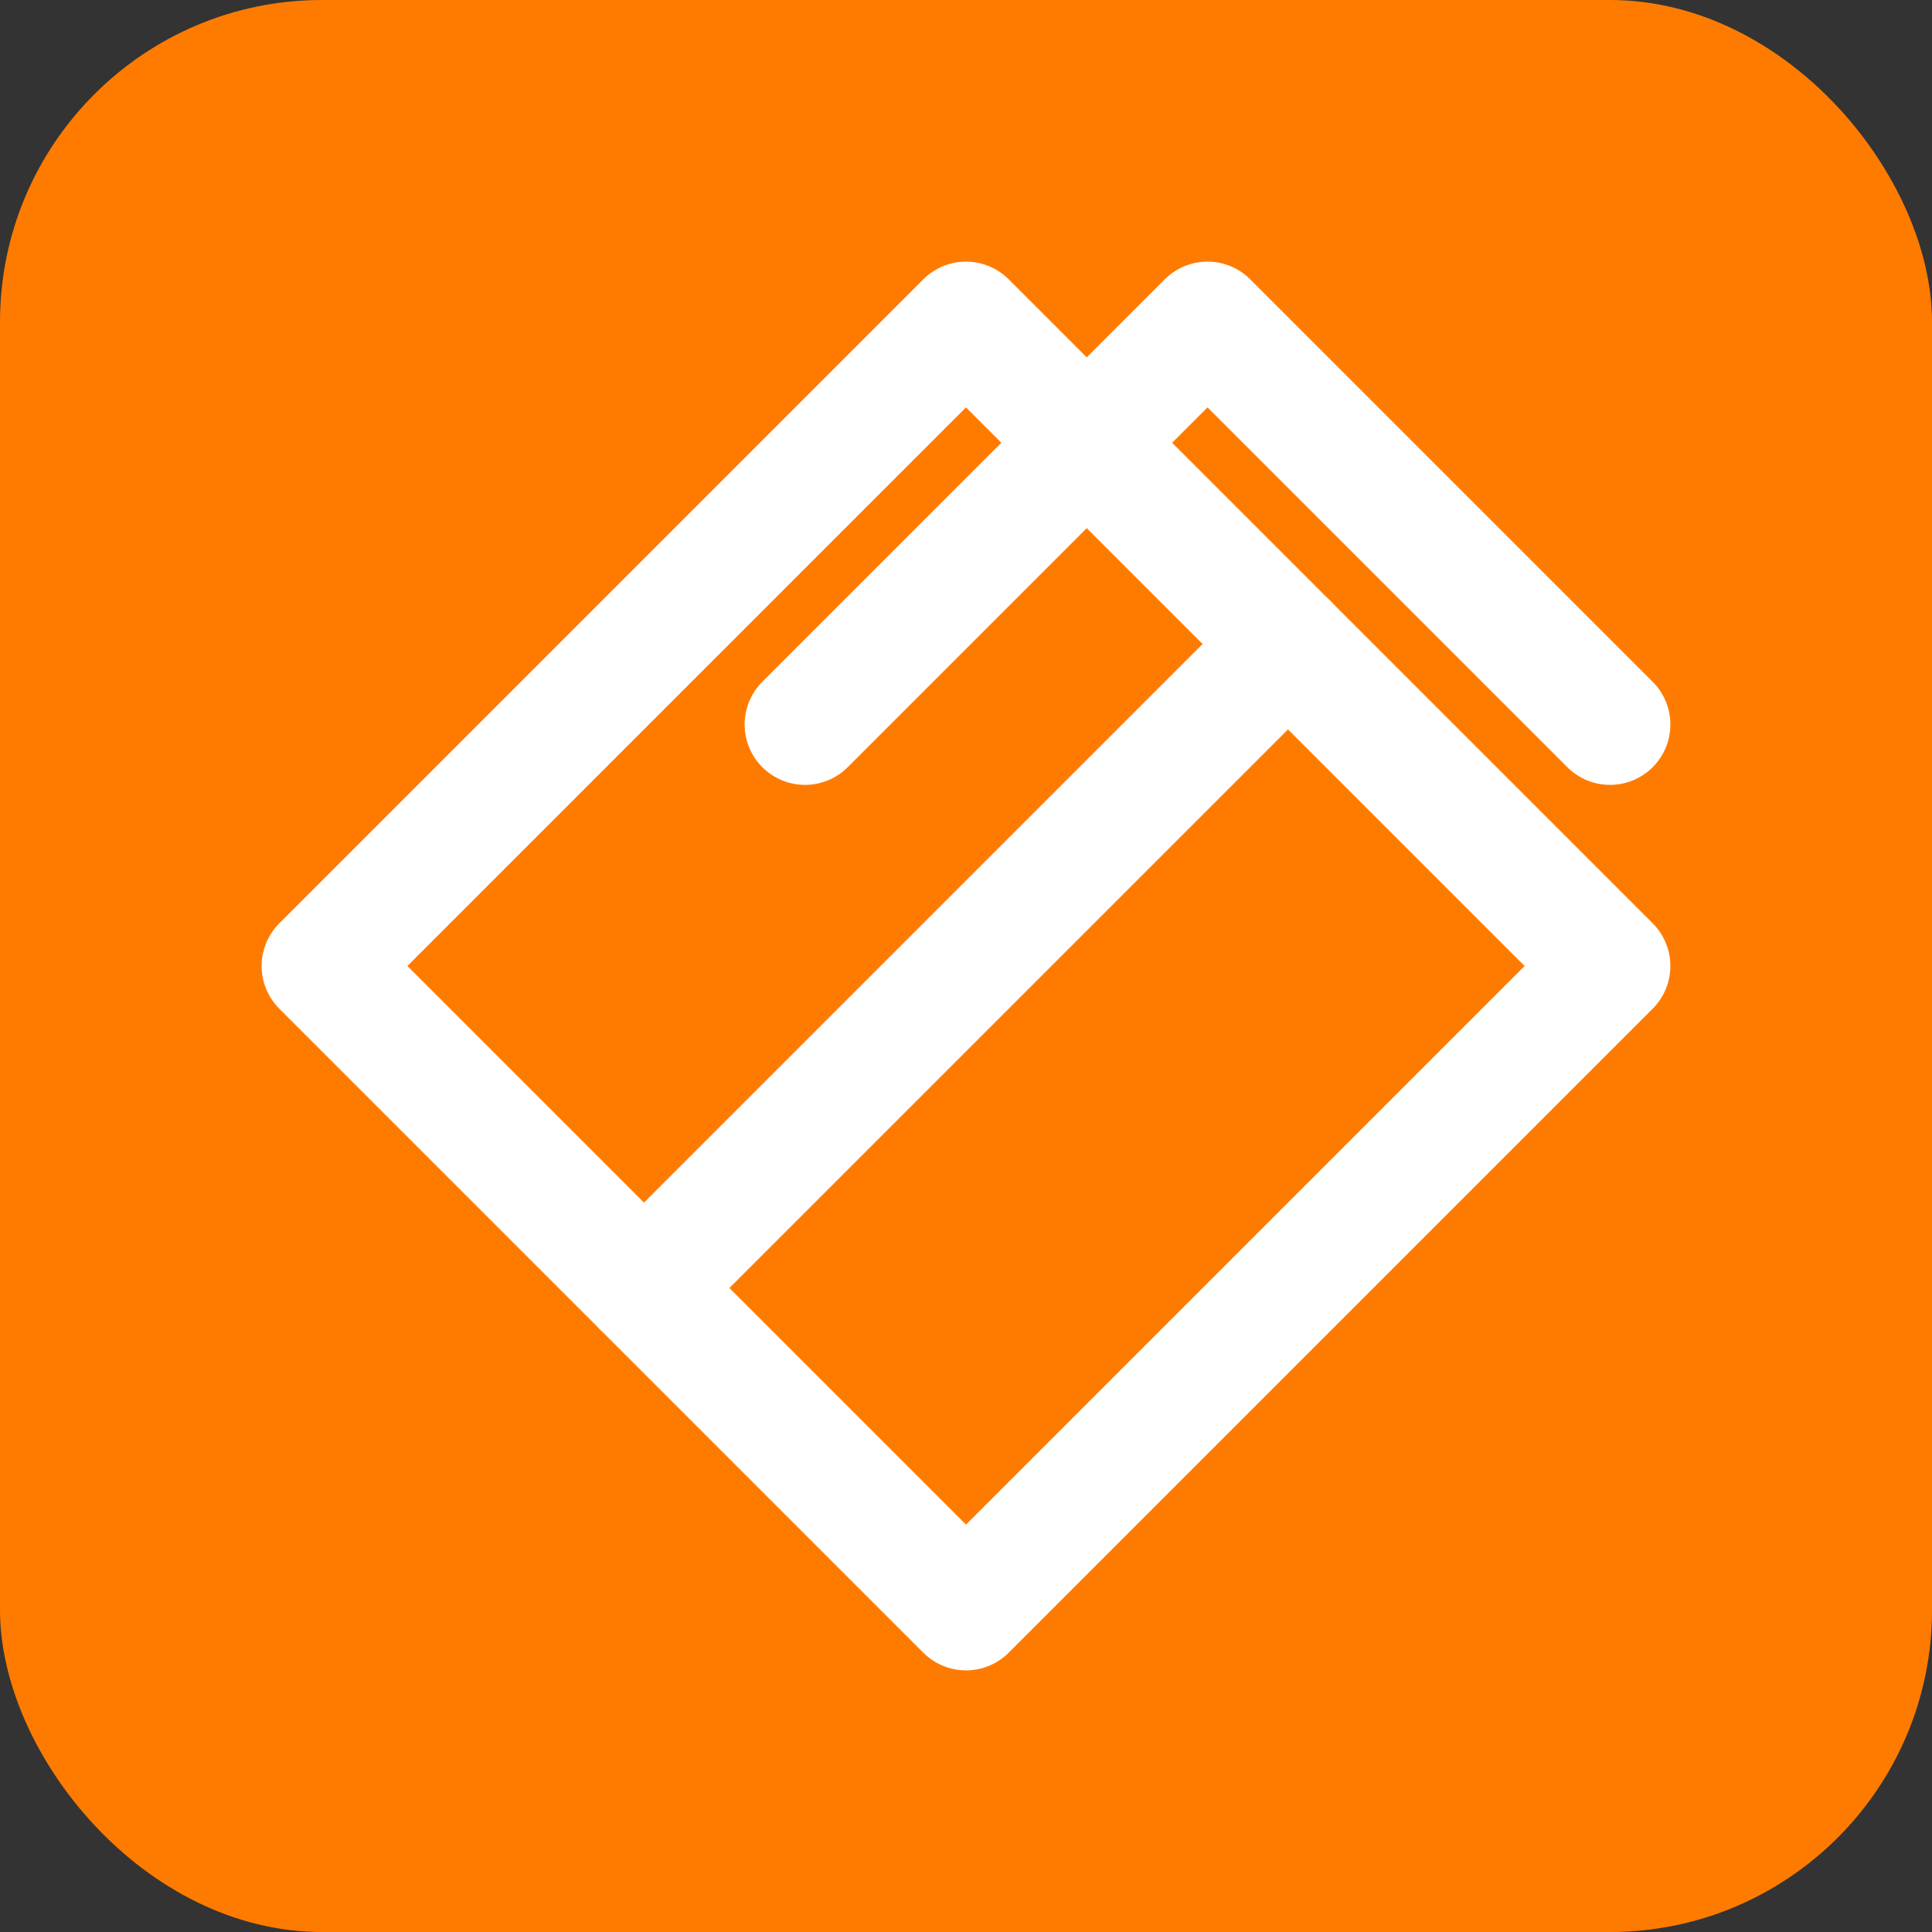
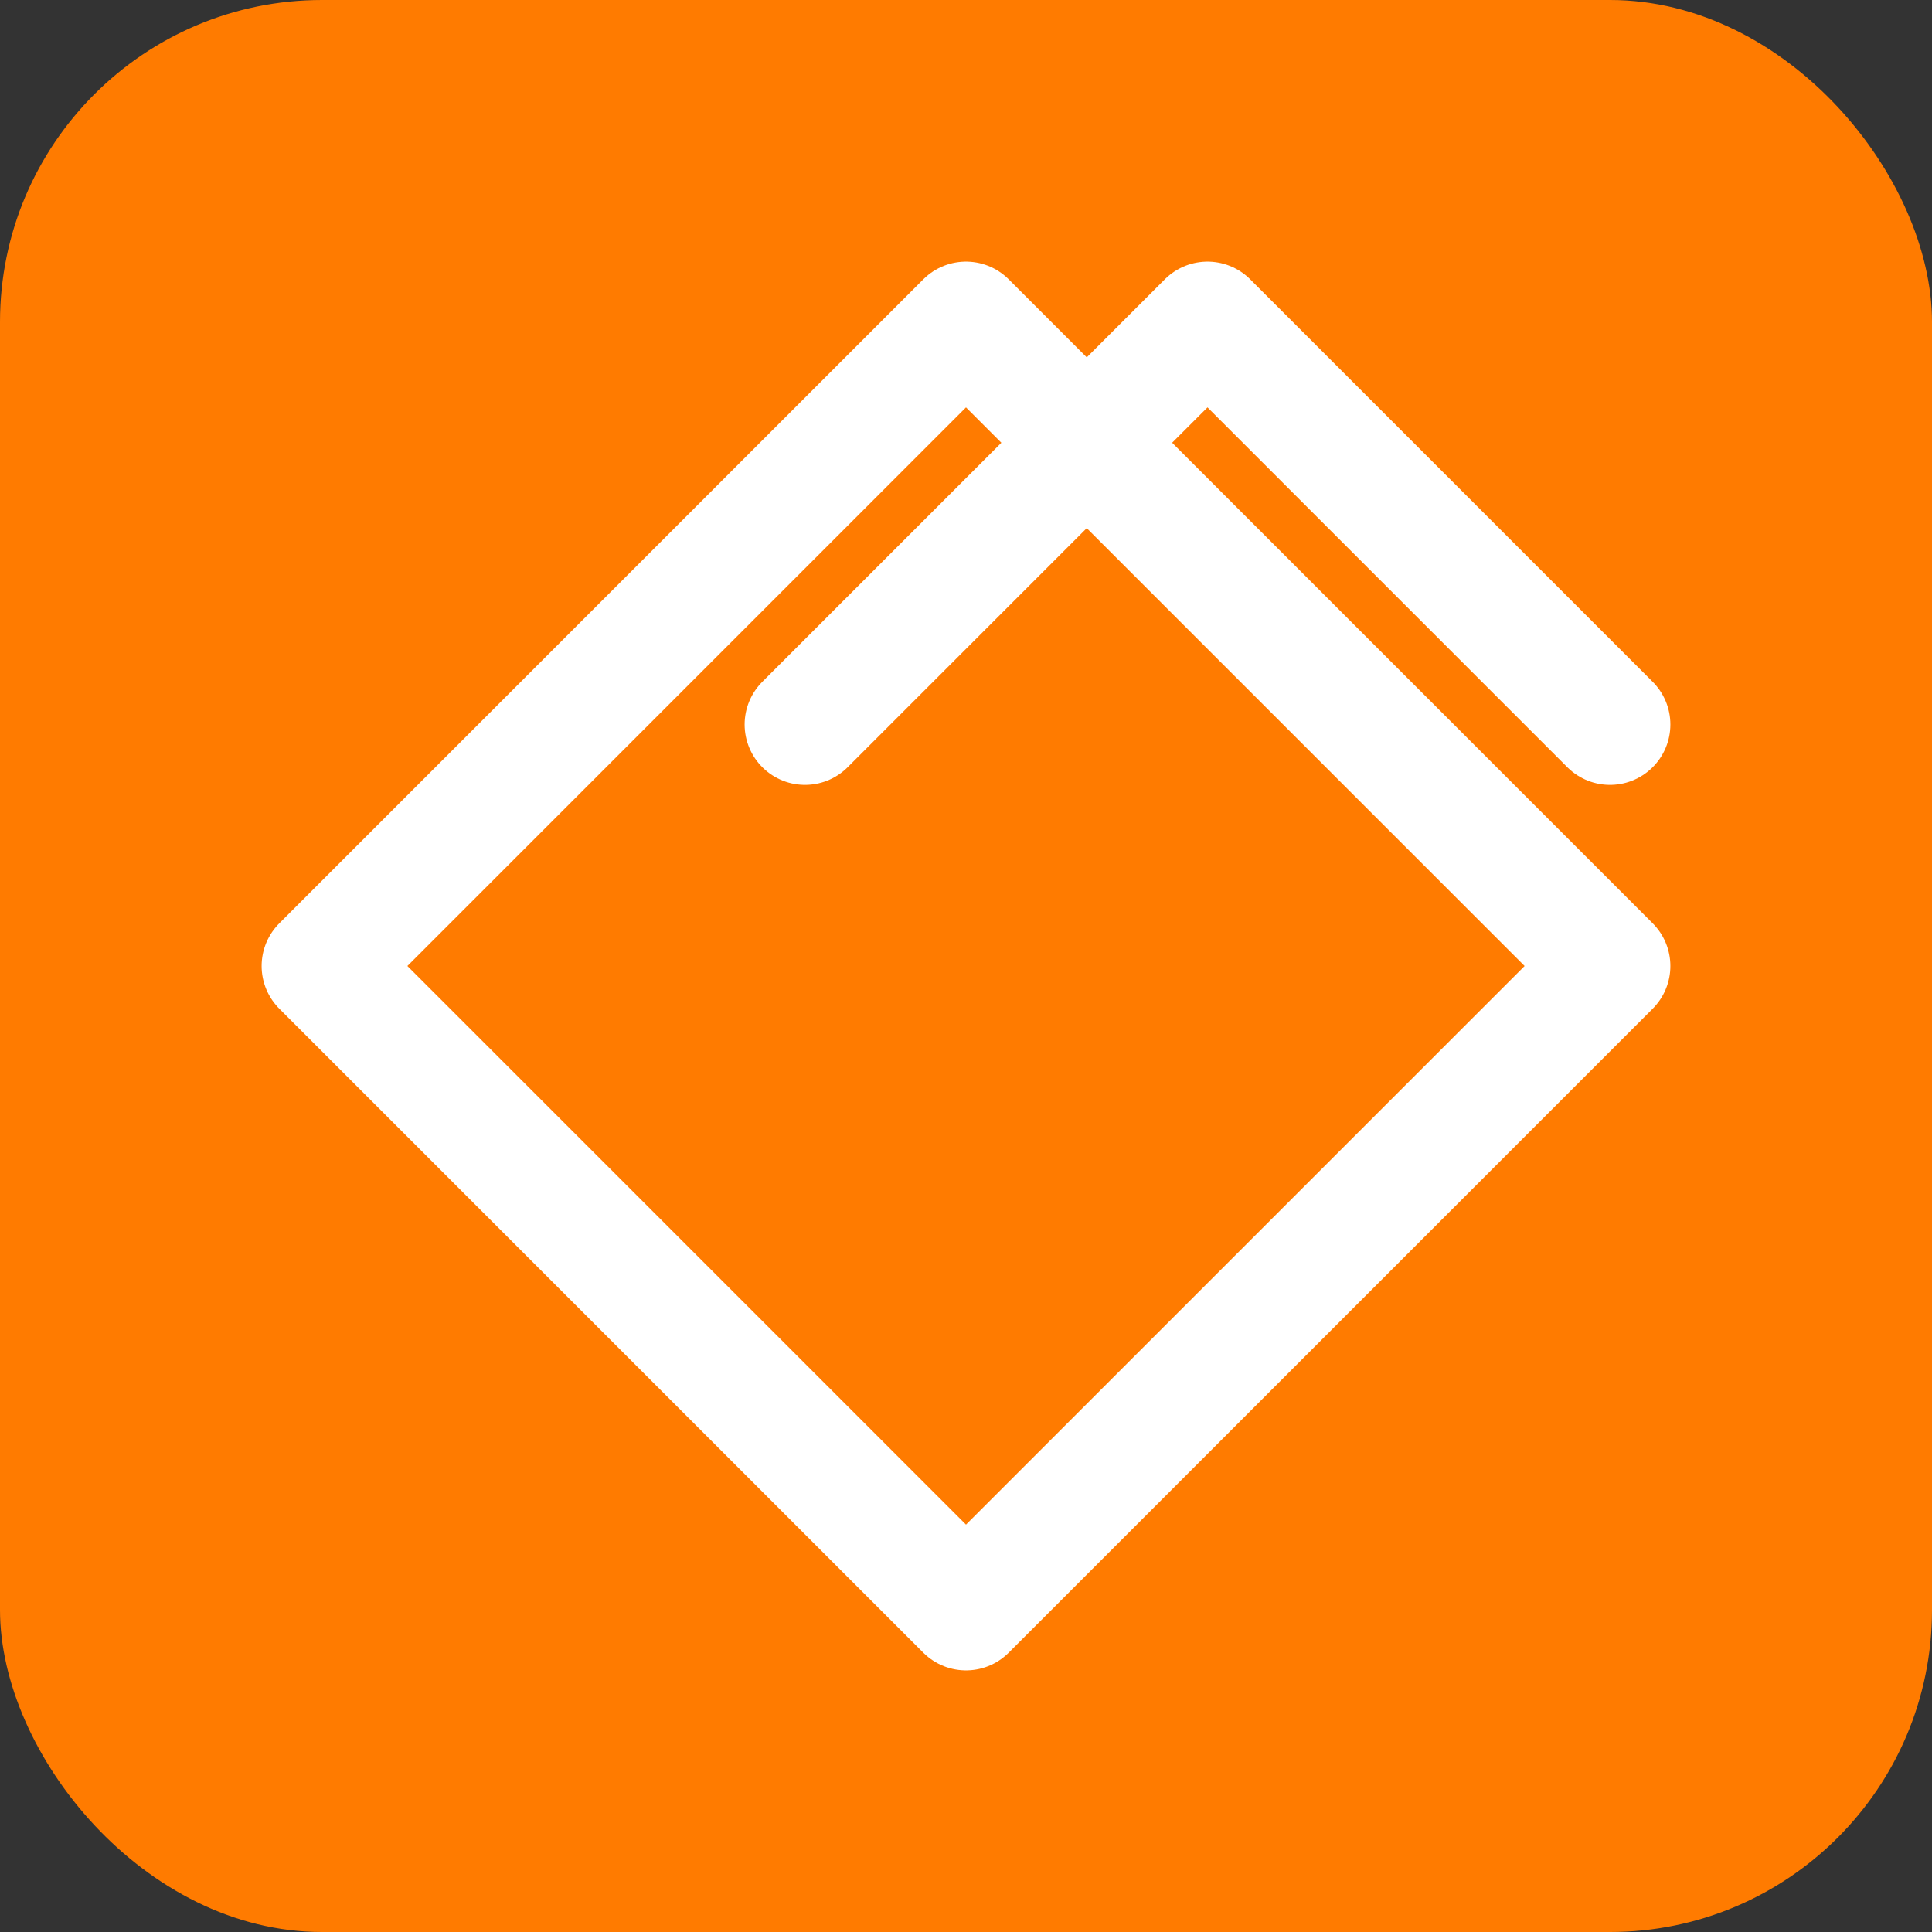
<svg xmlns="http://www.w3.org/2000/svg" width="128" height="128" viewBox="0 0 24 24" fill="none" aria-hidden="true">
  <rect x="0" y="0" width="24" height="24" fill="#333333" stroke="none" />
  <rect rx="4" width="24" height="24" fill="#ff7b00" />
  <path d="M15 4L20 9M15 4L10 9M15 4L19 8" stroke="#fff" stroke-width="1.5" stroke-linecap="round" stroke-linejoin="round" />
-   <path d="M12 20L4 12L12 4L20 12L12 20Z" stroke="#fff" stroke-width="1.5" stroke-linecap="round" stroke-linejoin="round" />
-   <path d="M16 8L8 16" stroke="#fff" stroke-width="1.5" stroke-linecap="round" stroke-linejoin="round" />
+   <path d="M12 20L4 12L12 4L20 12L12 20" stroke="#fff" stroke-width="1.5" stroke-linecap="round" stroke-linejoin="round" />
</svg>